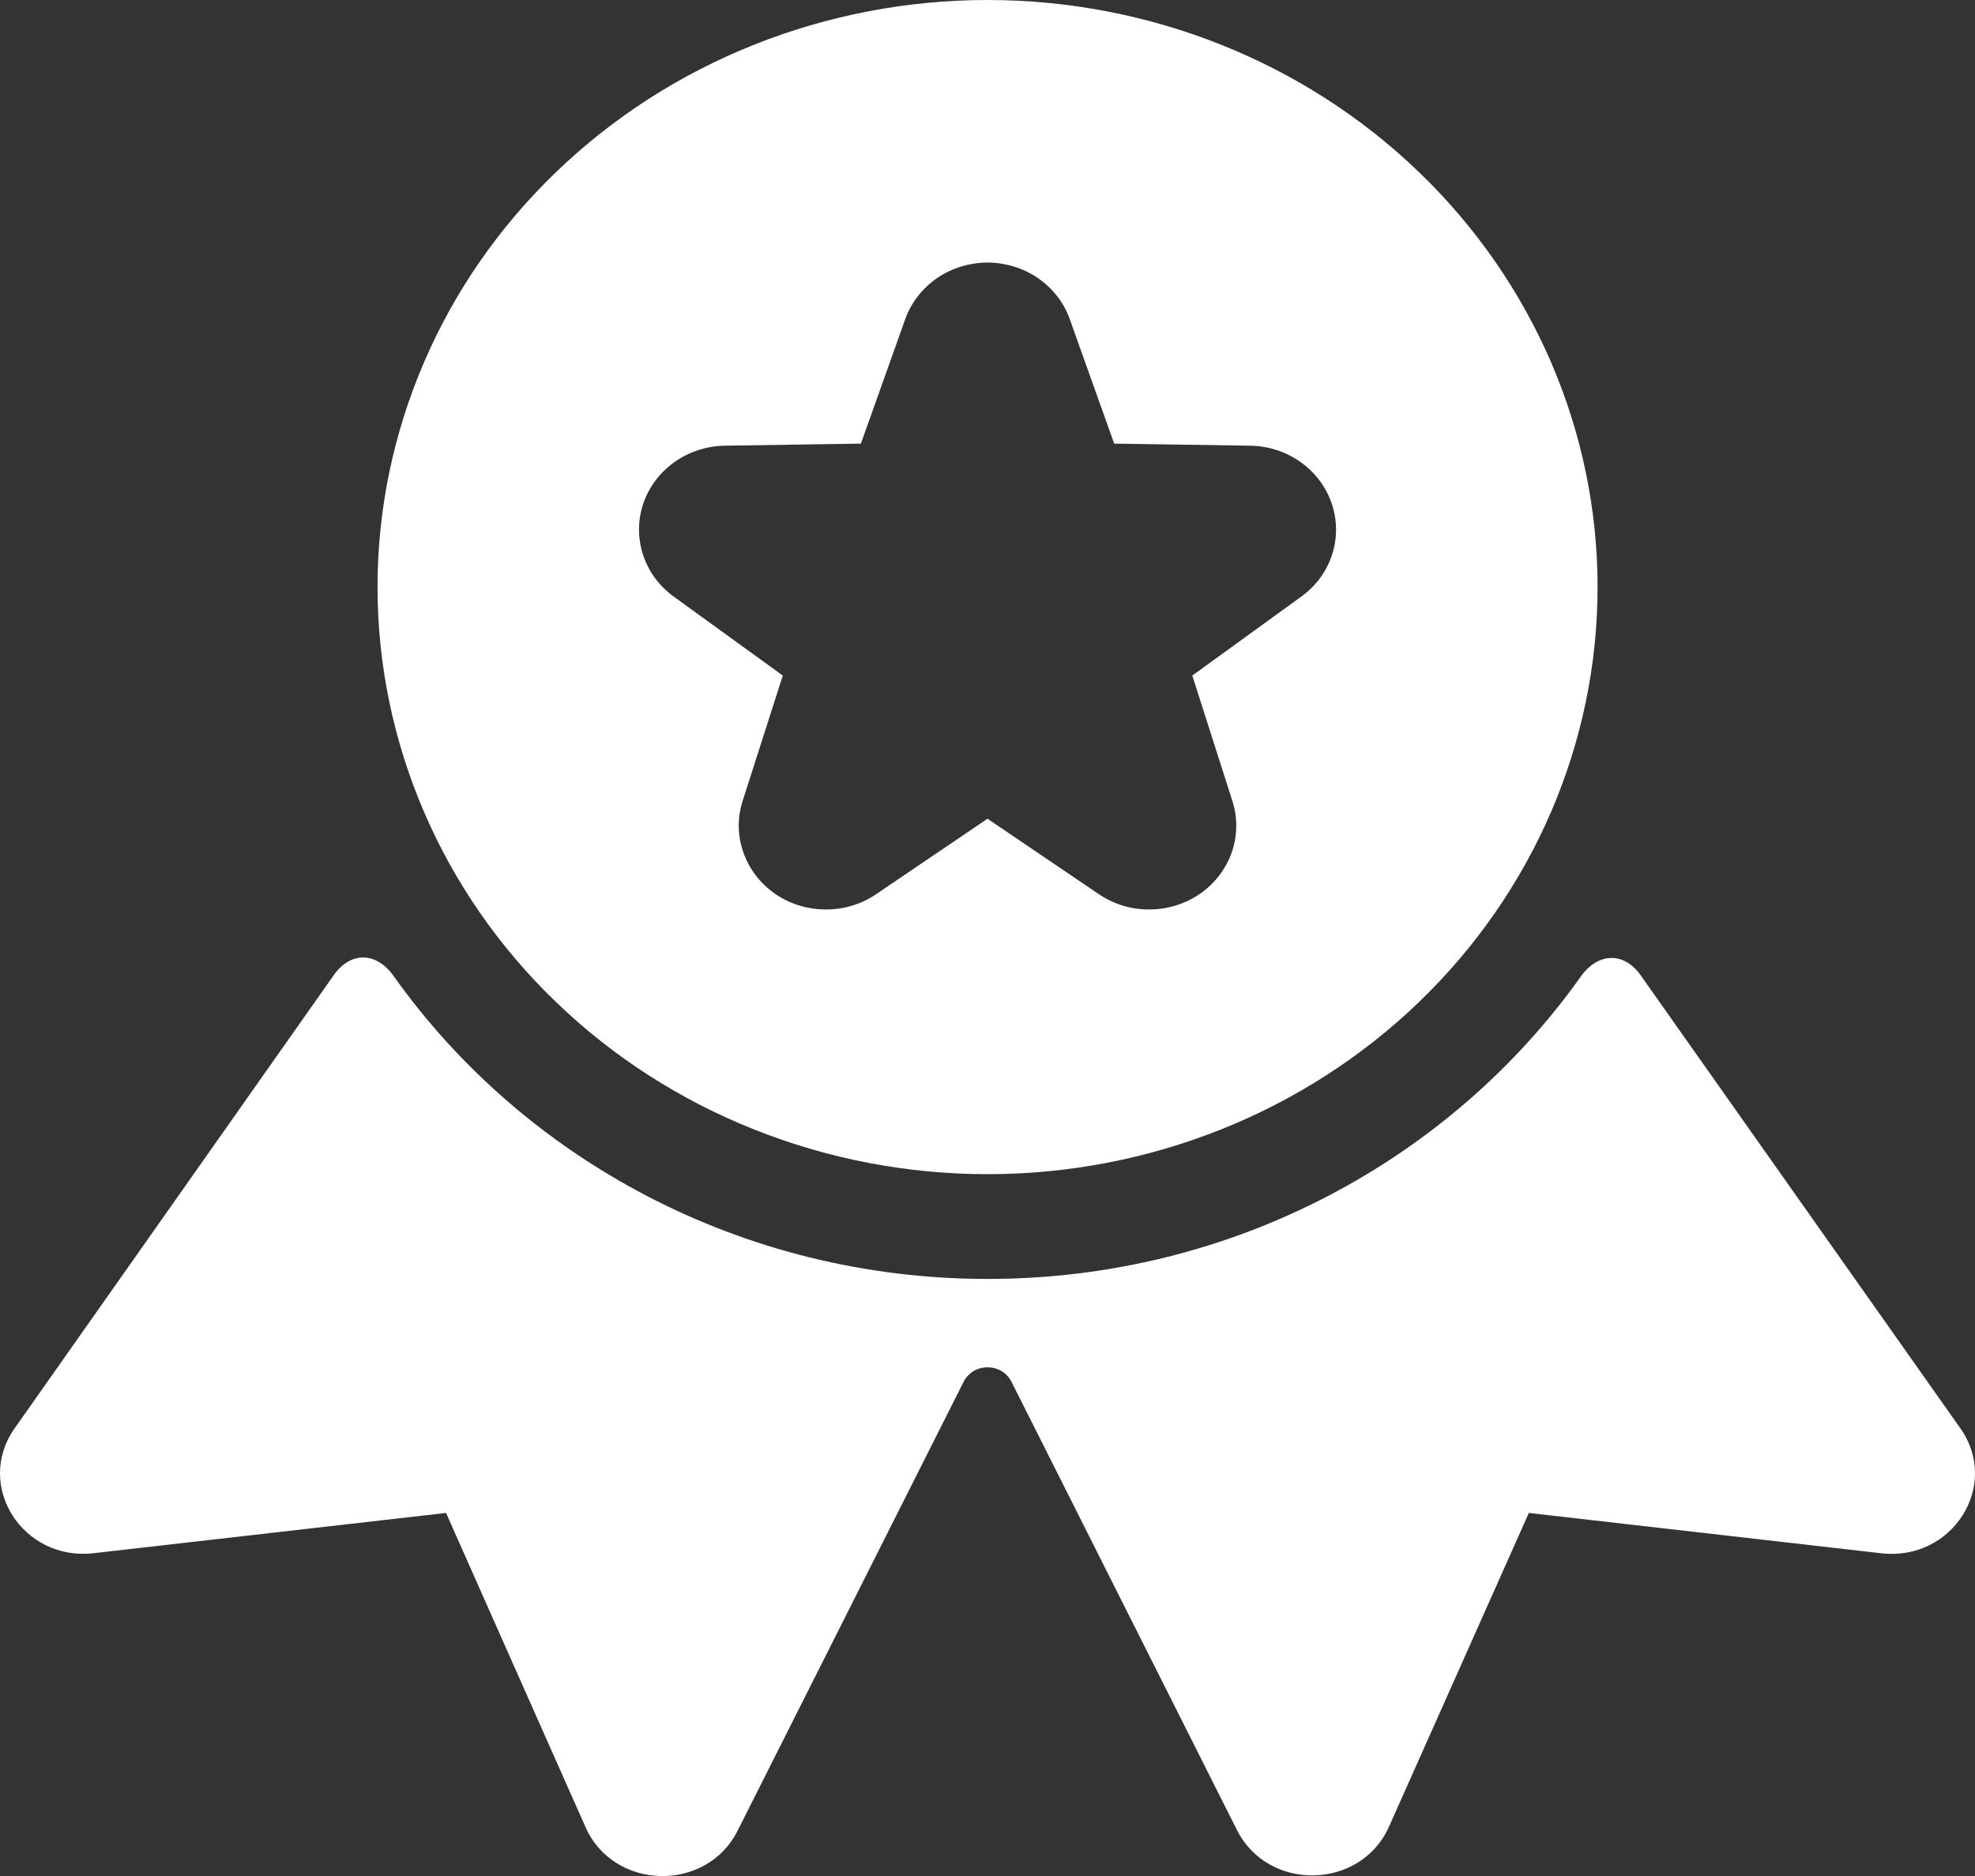
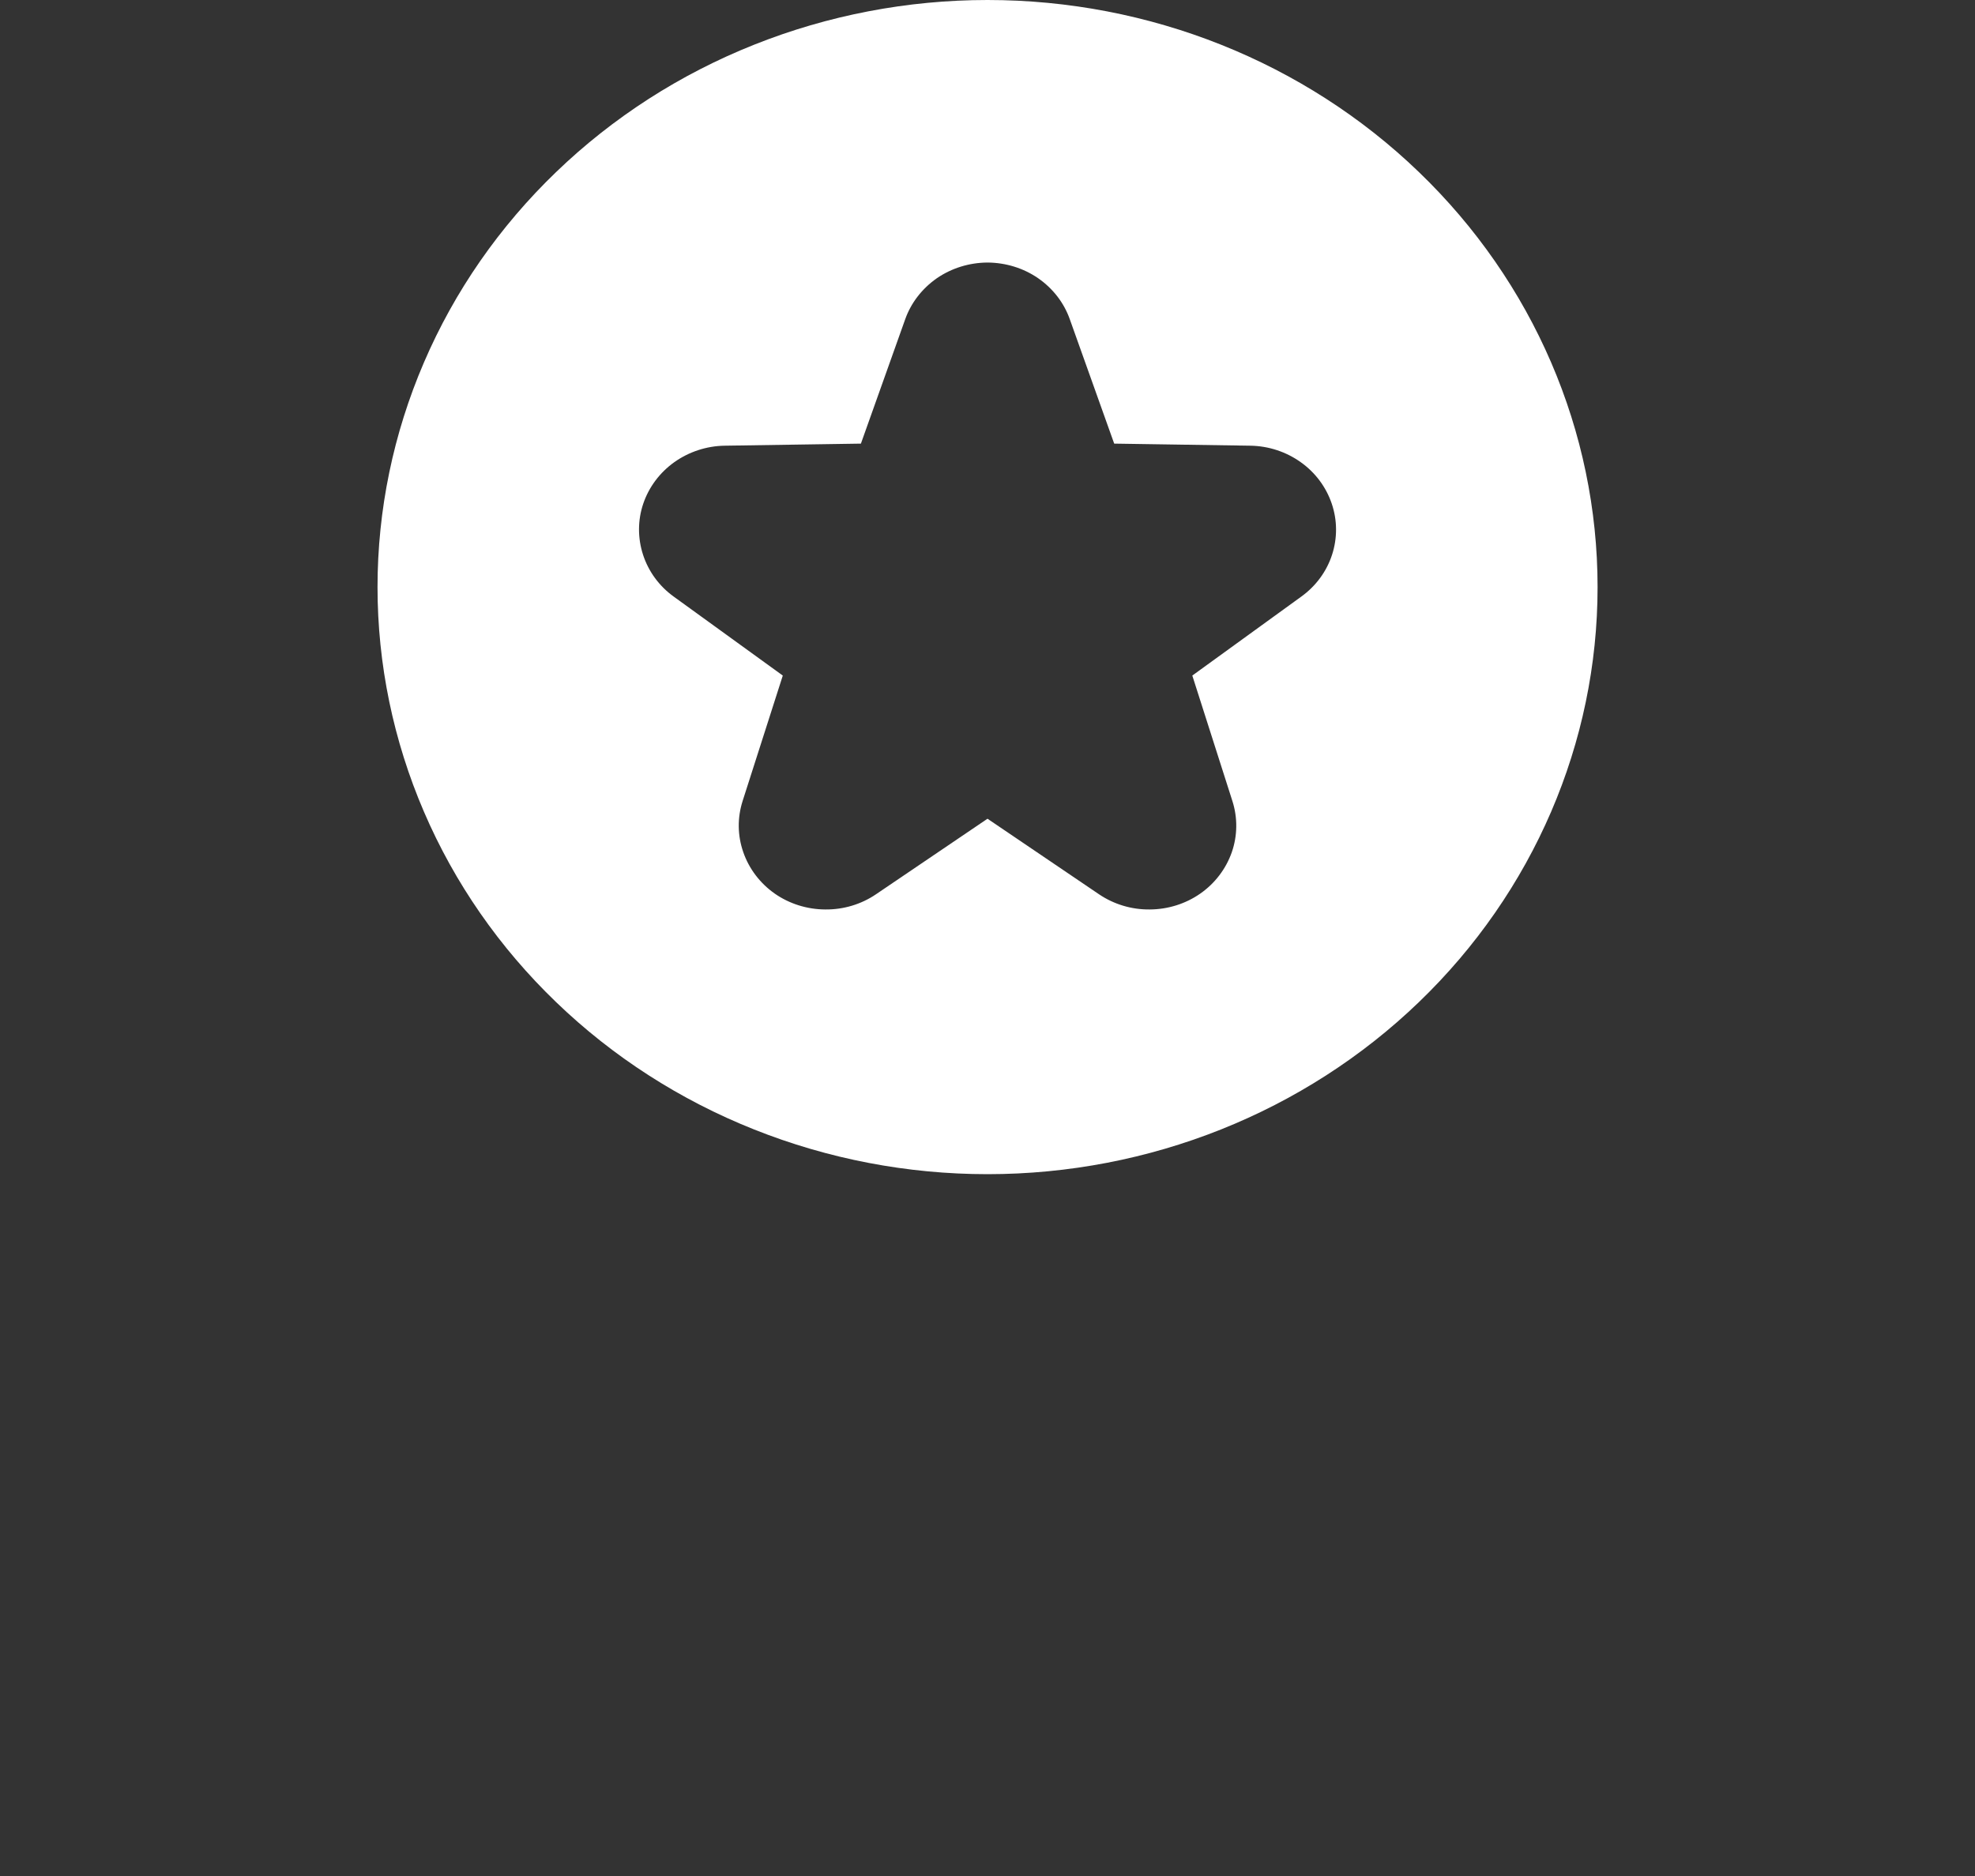
<svg xmlns="http://www.w3.org/2000/svg" width="20" height="19" viewBox="0 0 20 19" fill="none">
  <rect x="0" y="0" width="20" height="19" fill="#333333" stroke="none" />
  <path d="M10 1.65127e-10C9.189 -5.81912e-06 8.386 0.154 7.636 0.453C6.887 0.751 6.206 1.189 5.632 1.742C5.058 2.294 4.603 2.949 4.293 3.671C3.983 4.392 3.823 5.165 3.823 5.946C3.823 6.727 3.983 7.5 4.293 8.221C4.603 8.943 5.058 9.598 5.632 10.15C6.206 10.703 6.887 11.141 7.636 11.439C8.386 11.738 9.189 11.892 10 11.892C11.639 11.892 13.21 11.265 14.368 10.15C15.527 9.035 16.178 7.523 16.178 5.946C16.178 4.369 15.527 2.857 14.368 1.742C13.21 0.626 11.639 4.57057e-06 10 1.65127e-10ZM10 2.659C10.184 2.66 10.364 2.715 10.513 2.818C10.663 2.922 10.775 3.067 10.834 3.235L11.283 4.493L12.663 4.514C12.847 4.517 13.025 4.576 13.172 4.681C13.32 4.786 13.429 4.933 13.486 5.101C13.543 5.269 13.544 5.45 13.489 5.619C13.434 5.788 13.325 5.936 13.178 6.042L12.074 6.842L12.48 8.113C12.534 8.282 12.532 8.463 12.474 8.631C12.415 8.799 12.304 8.946 12.155 9.05C12.006 9.154 11.827 9.21 11.643 9.211C11.459 9.213 11.28 9.159 11.129 9.057L10 8.292L8.871 9.057C8.721 9.159 8.541 9.213 8.357 9.211C8.173 9.21 7.994 9.154 7.845 9.05C7.697 8.946 7.585 8.799 7.527 8.631C7.468 8.463 7.466 8.282 7.52 8.113L7.927 6.842L6.822 6.042C6.675 5.936 6.567 5.788 6.512 5.619C6.457 5.45 6.457 5.269 6.514 5.101C6.571 4.933 6.681 4.786 6.828 4.681C6.976 4.576 7.154 4.517 7.337 4.514L8.718 4.493L9.166 3.235C9.225 3.067 9.338 2.922 9.487 2.818C9.637 2.715 9.816 2.66 10 2.659Z" fill="white" />
-   <path d="M3.38 9.876L0.146 14.469C-0.257 15.046 0.228 15.811 0.945 15.731L4.517 15.323L5.928 18.502C6.211 19.149 7.156 19.172 7.471 18.538L9.759 13.993C9.781 13.95 9.815 13.913 9.858 13.887C9.901 13.861 9.95 13.848 10.001 13.848C10.051 13.848 10.1 13.861 10.143 13.887C10.186 13.913 10.22 13.95 10.242 13.993L12.528 18.538C12.846 19.163 13.779 19.14 14.065 18.502L15.482 15.323L19.047 15.731C19.768 15.817 20.259 15.048 19.854 14.469L16.616 9.88C16.445 9.636 16.182 9.647 16.009 9.889C14.697 11.736 12.492 12.953 10.001 12.953C7.507 12.953 5.299 11.734 3.986 9.885C3.814 9.642 3.552 9.631 3.38 9.876Z" fill="white" />
</svg>